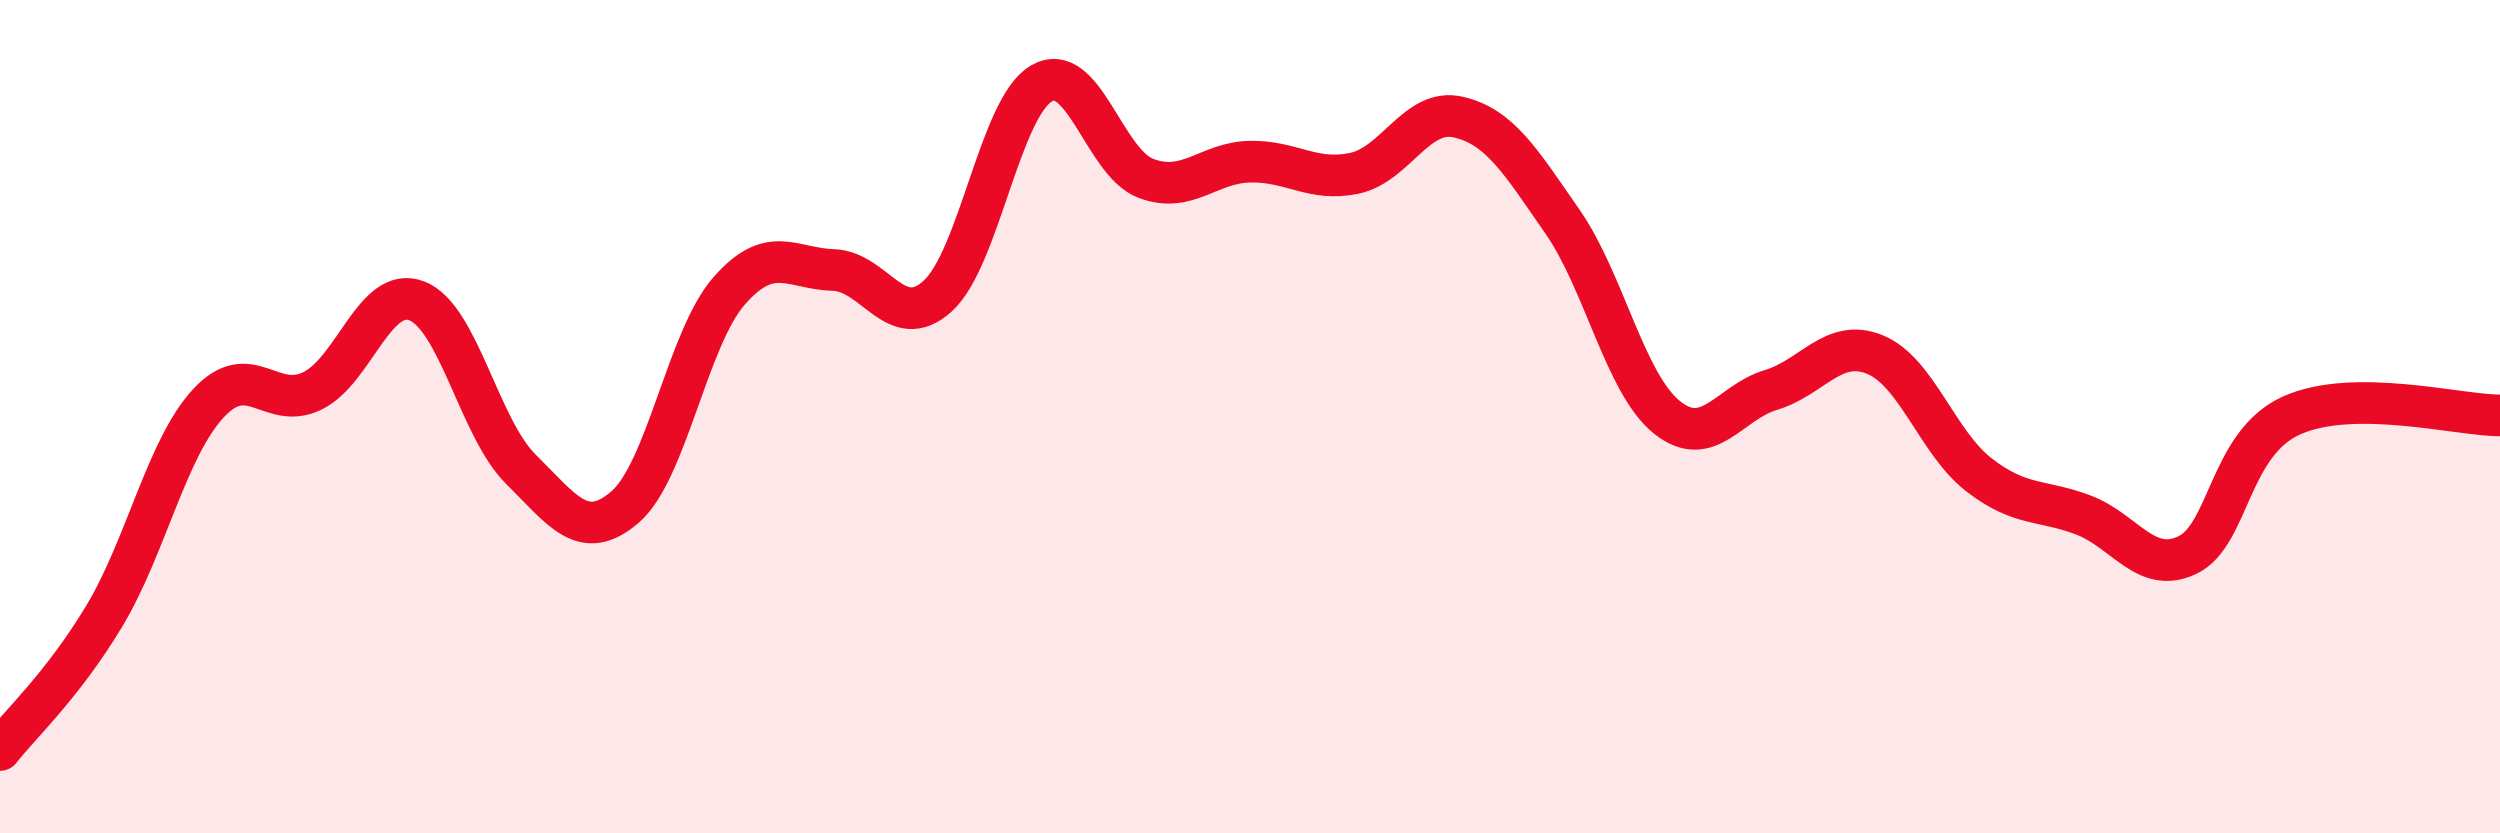
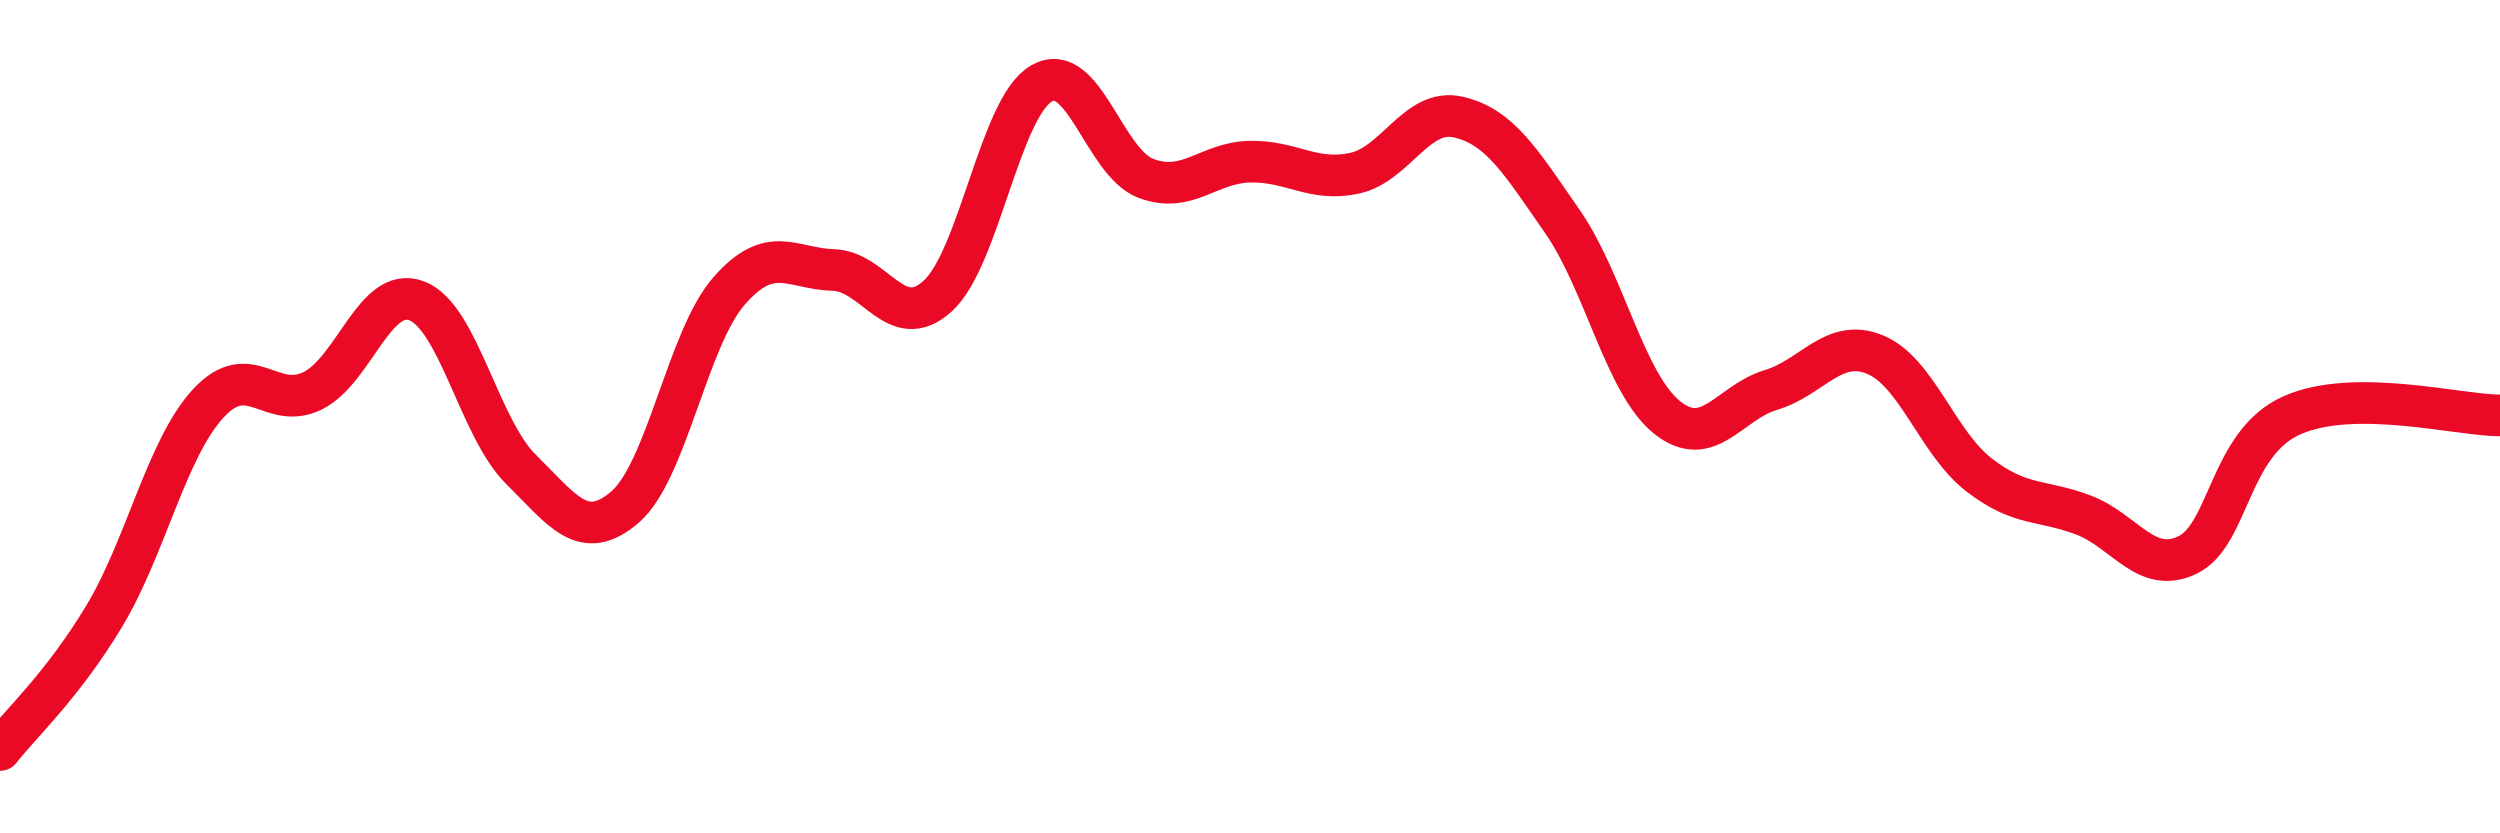
<svg xmlns="http://www.w3.org/2000/svg" width="60" height="20" viewBox="0 0 60 20">
-   <path d="M 0,18 C 0.5,17.36 1.5,16.45 2.5,14.79 C 3.5,13.13 4,10.76 5,9.68 C 6,8.6 6.5,9.87 7.5,9.38 C 8.5,8.89 9,6.84 10,7.22 C 11,7.6 11.5,10.27 12.5,11.26 C 13.5,12.25 14,13.03 15,12.17 C 16,11.31 16.5,8.12 17.5,6.98 C 18.5,5.84 19,6.45 20,6.48 C 21,6.51 21.5,8.01 22.5,7.11 C 23.5,6.21 24,2.57 25,2 C 26,1.43 26.5,3.9 27.5,4.28 C 28.5,4.66 29,3.9 30,3.88 C 31,3.86 31.5,4.37 32.5,4.16 C 33.5,3.95 34,2.58 35,2.81 C 36,3.04 36.5,3.88 37.5,5.32 C 38.5,6.76 39,9.2 40,10.01 C 41,10.82 41.5,9.66 42.5,9.36 C 43.5,9.06 44,8.1 45,8.51 C 46,8.92 46.5,10.63 47.5,11.4 C 48.5,12.17 49,11.98 50,12.36 C 51,12.74 51.5,13.8 52.5,13.32 C 53.5,12.84 53.5,10.64 55,9.97 C 56.5,9.3 59,9.97 60,9.97L60 20L0 20Z" fill="#EB0A25" opacity="0.1" stroke-linecap="round" stroke-linejoin="round" />
  <path d="M 0,18 C 0.5,17.36 1.5,16.45 2.5,14.79 C 3.5,13.13 4,10.76 5,9.68 C 6,8.6 6.5,9.87 7.5,9.38 C 8.5,8.89 9,6.84 10,7.22 C 11,7.6 11.5,10.27 12.5,11.26 C 13.5,12.25 14,13.03 15,12.17 C 16,11.31 16.5,8.12 17.5,6.98 C 18.5,5.84 19,6.45 20,6.48 C 21,6.51 21.5,8.01 22.5,7.11 C 23.5,6.21 24,2.57 25,2 C 26,1.43 26.5,3.9 27.5,4.28 C 28.5,4.66 29,3.9 30,3.88 C 31,3.86 31.5,4.37 32.5,4.16 C 33.5,3.95 34,2.58 35,2.81 C 36,3.04 36.5,3.88 37.5,5.32 C 38.5,6.76 39,9.2 40,10.01 C 41,10.82 41.5,9.66 42.5,9.36 C 43.5,9.06 44,8.1 45,8.51 C 46,8.92 46.5,10.63 47.5,11.4 C 48.5,12.17 49,11.98 50,12.36 C 51,12.74 51.5,13.8 52.5,13.32 C 53.5,12.84 53.5,10.64 55,9.97 C 56.5,9.3 59,9.97 60,9.97" stroke="#EB0A25" stroke-width="1" fill="none" stroke-linecap="round" stroke-linejoin="round" />
</svg>